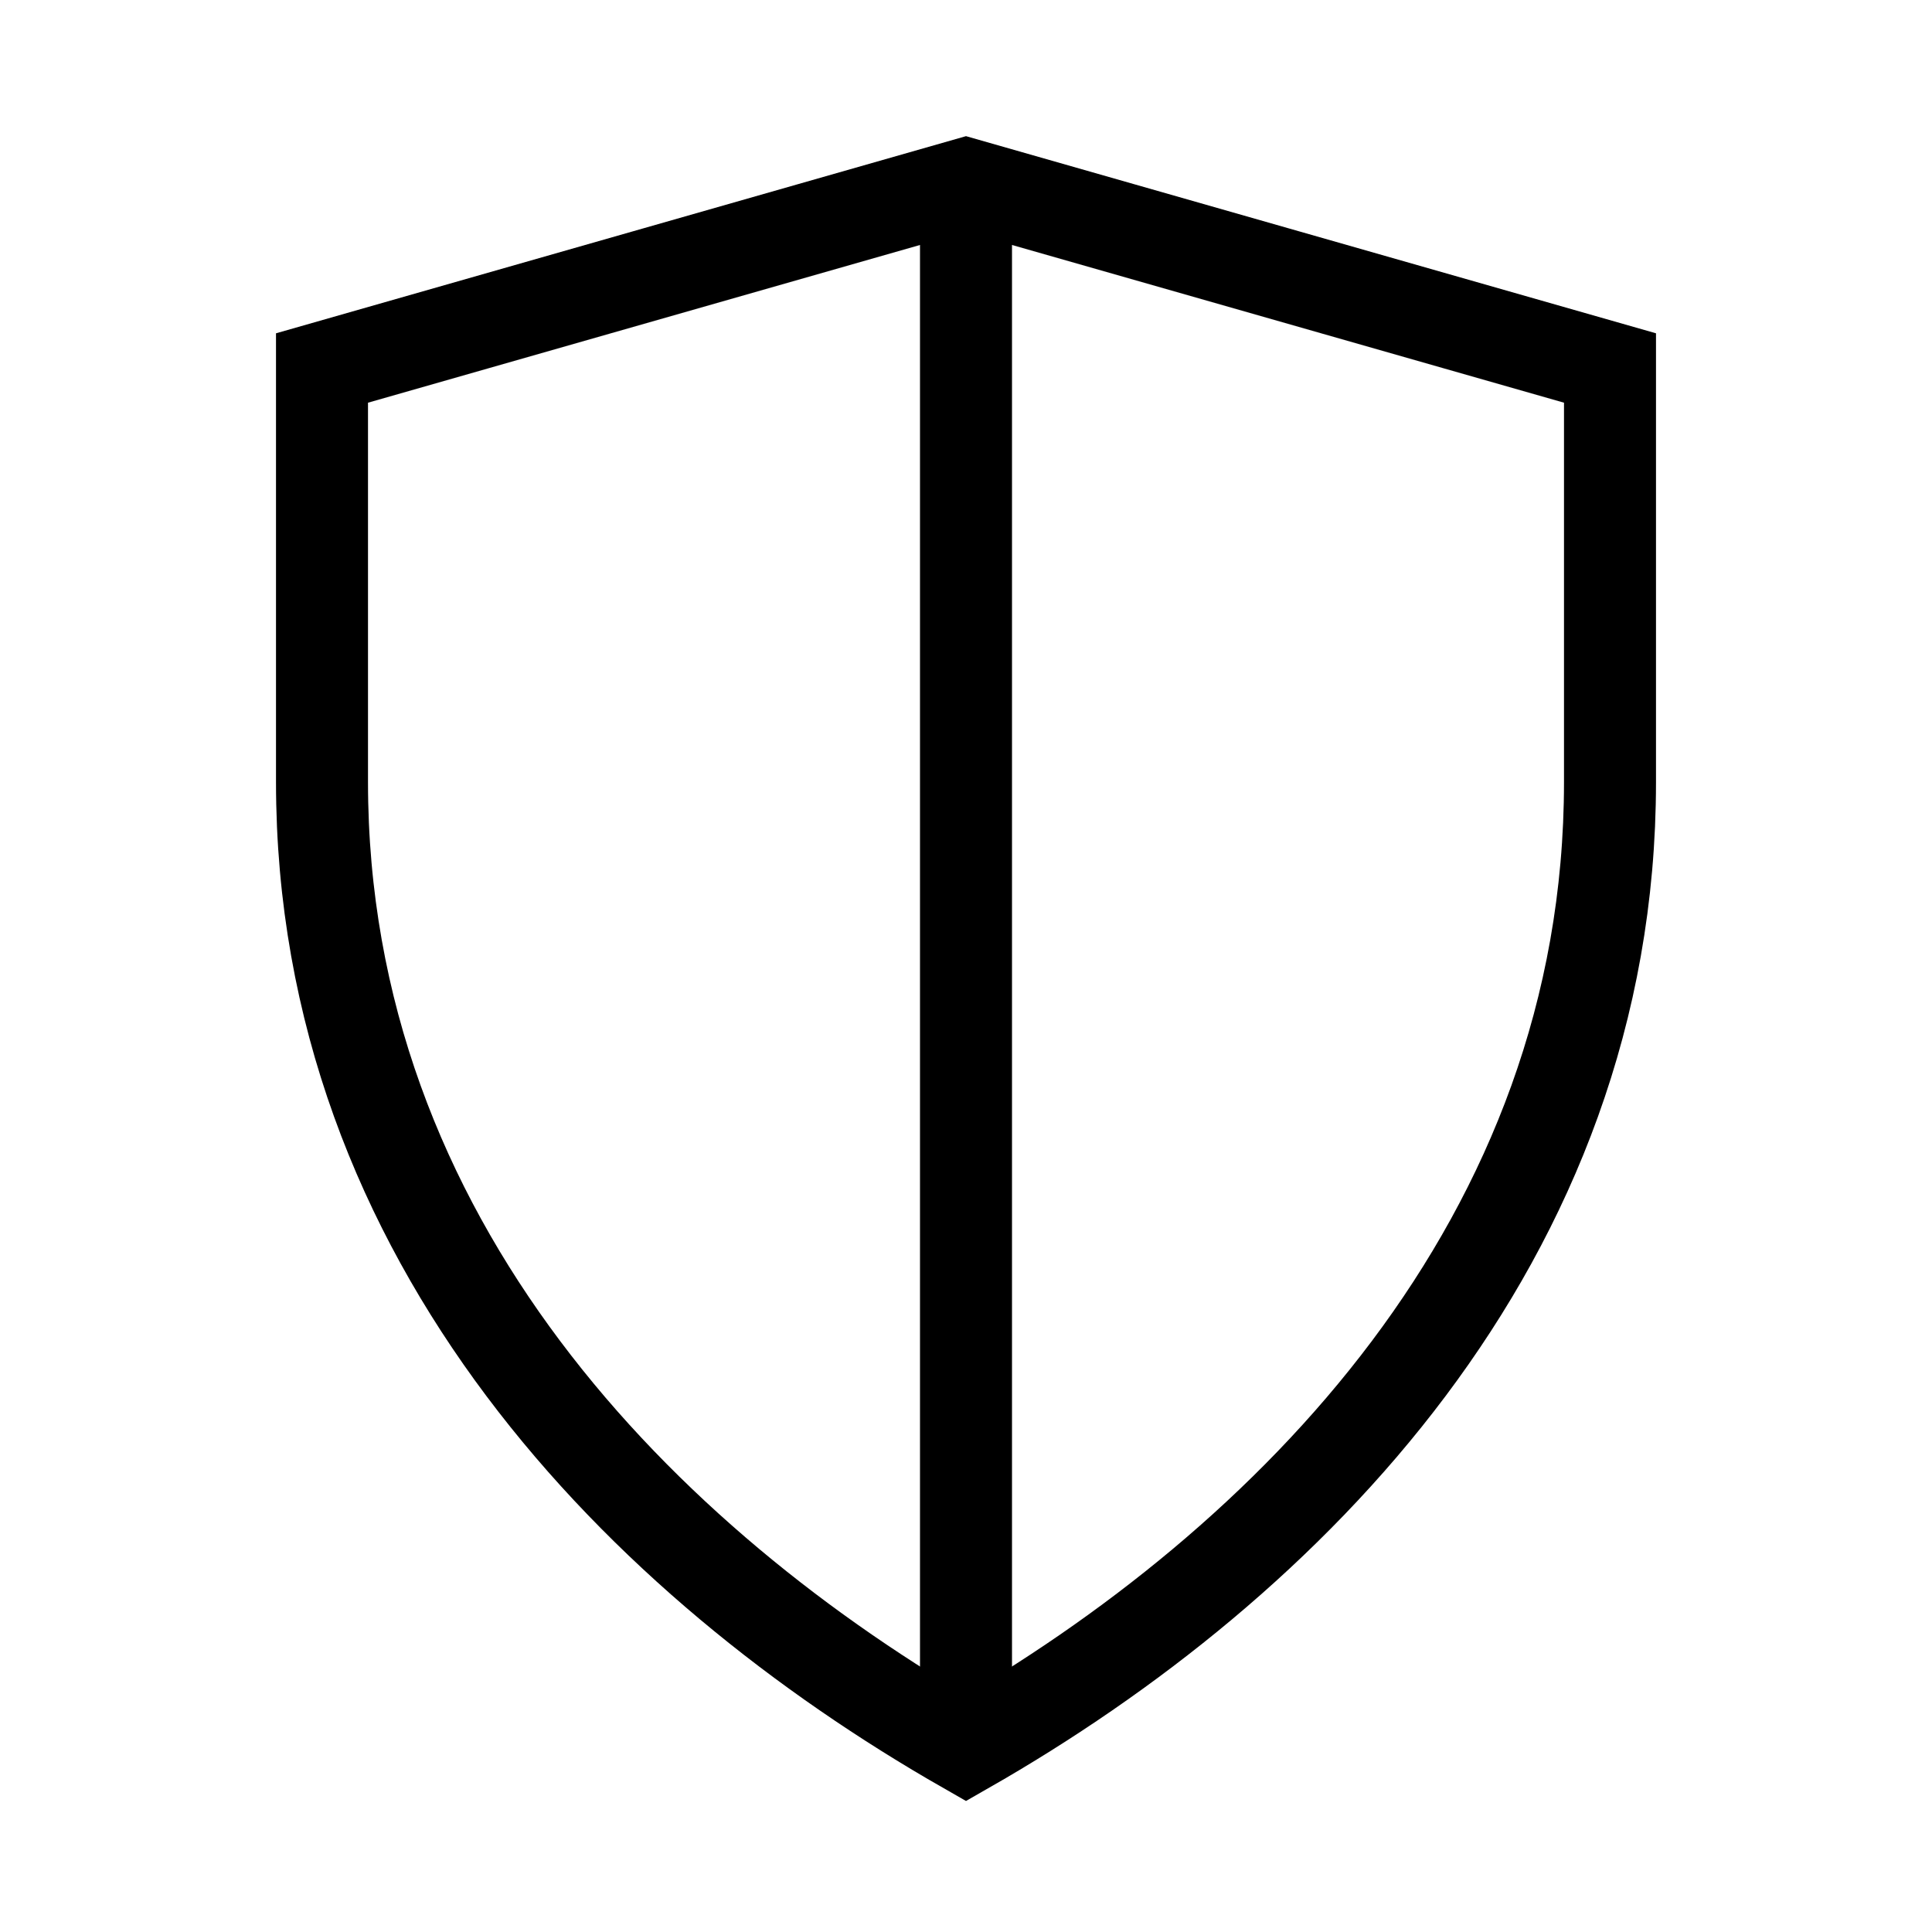
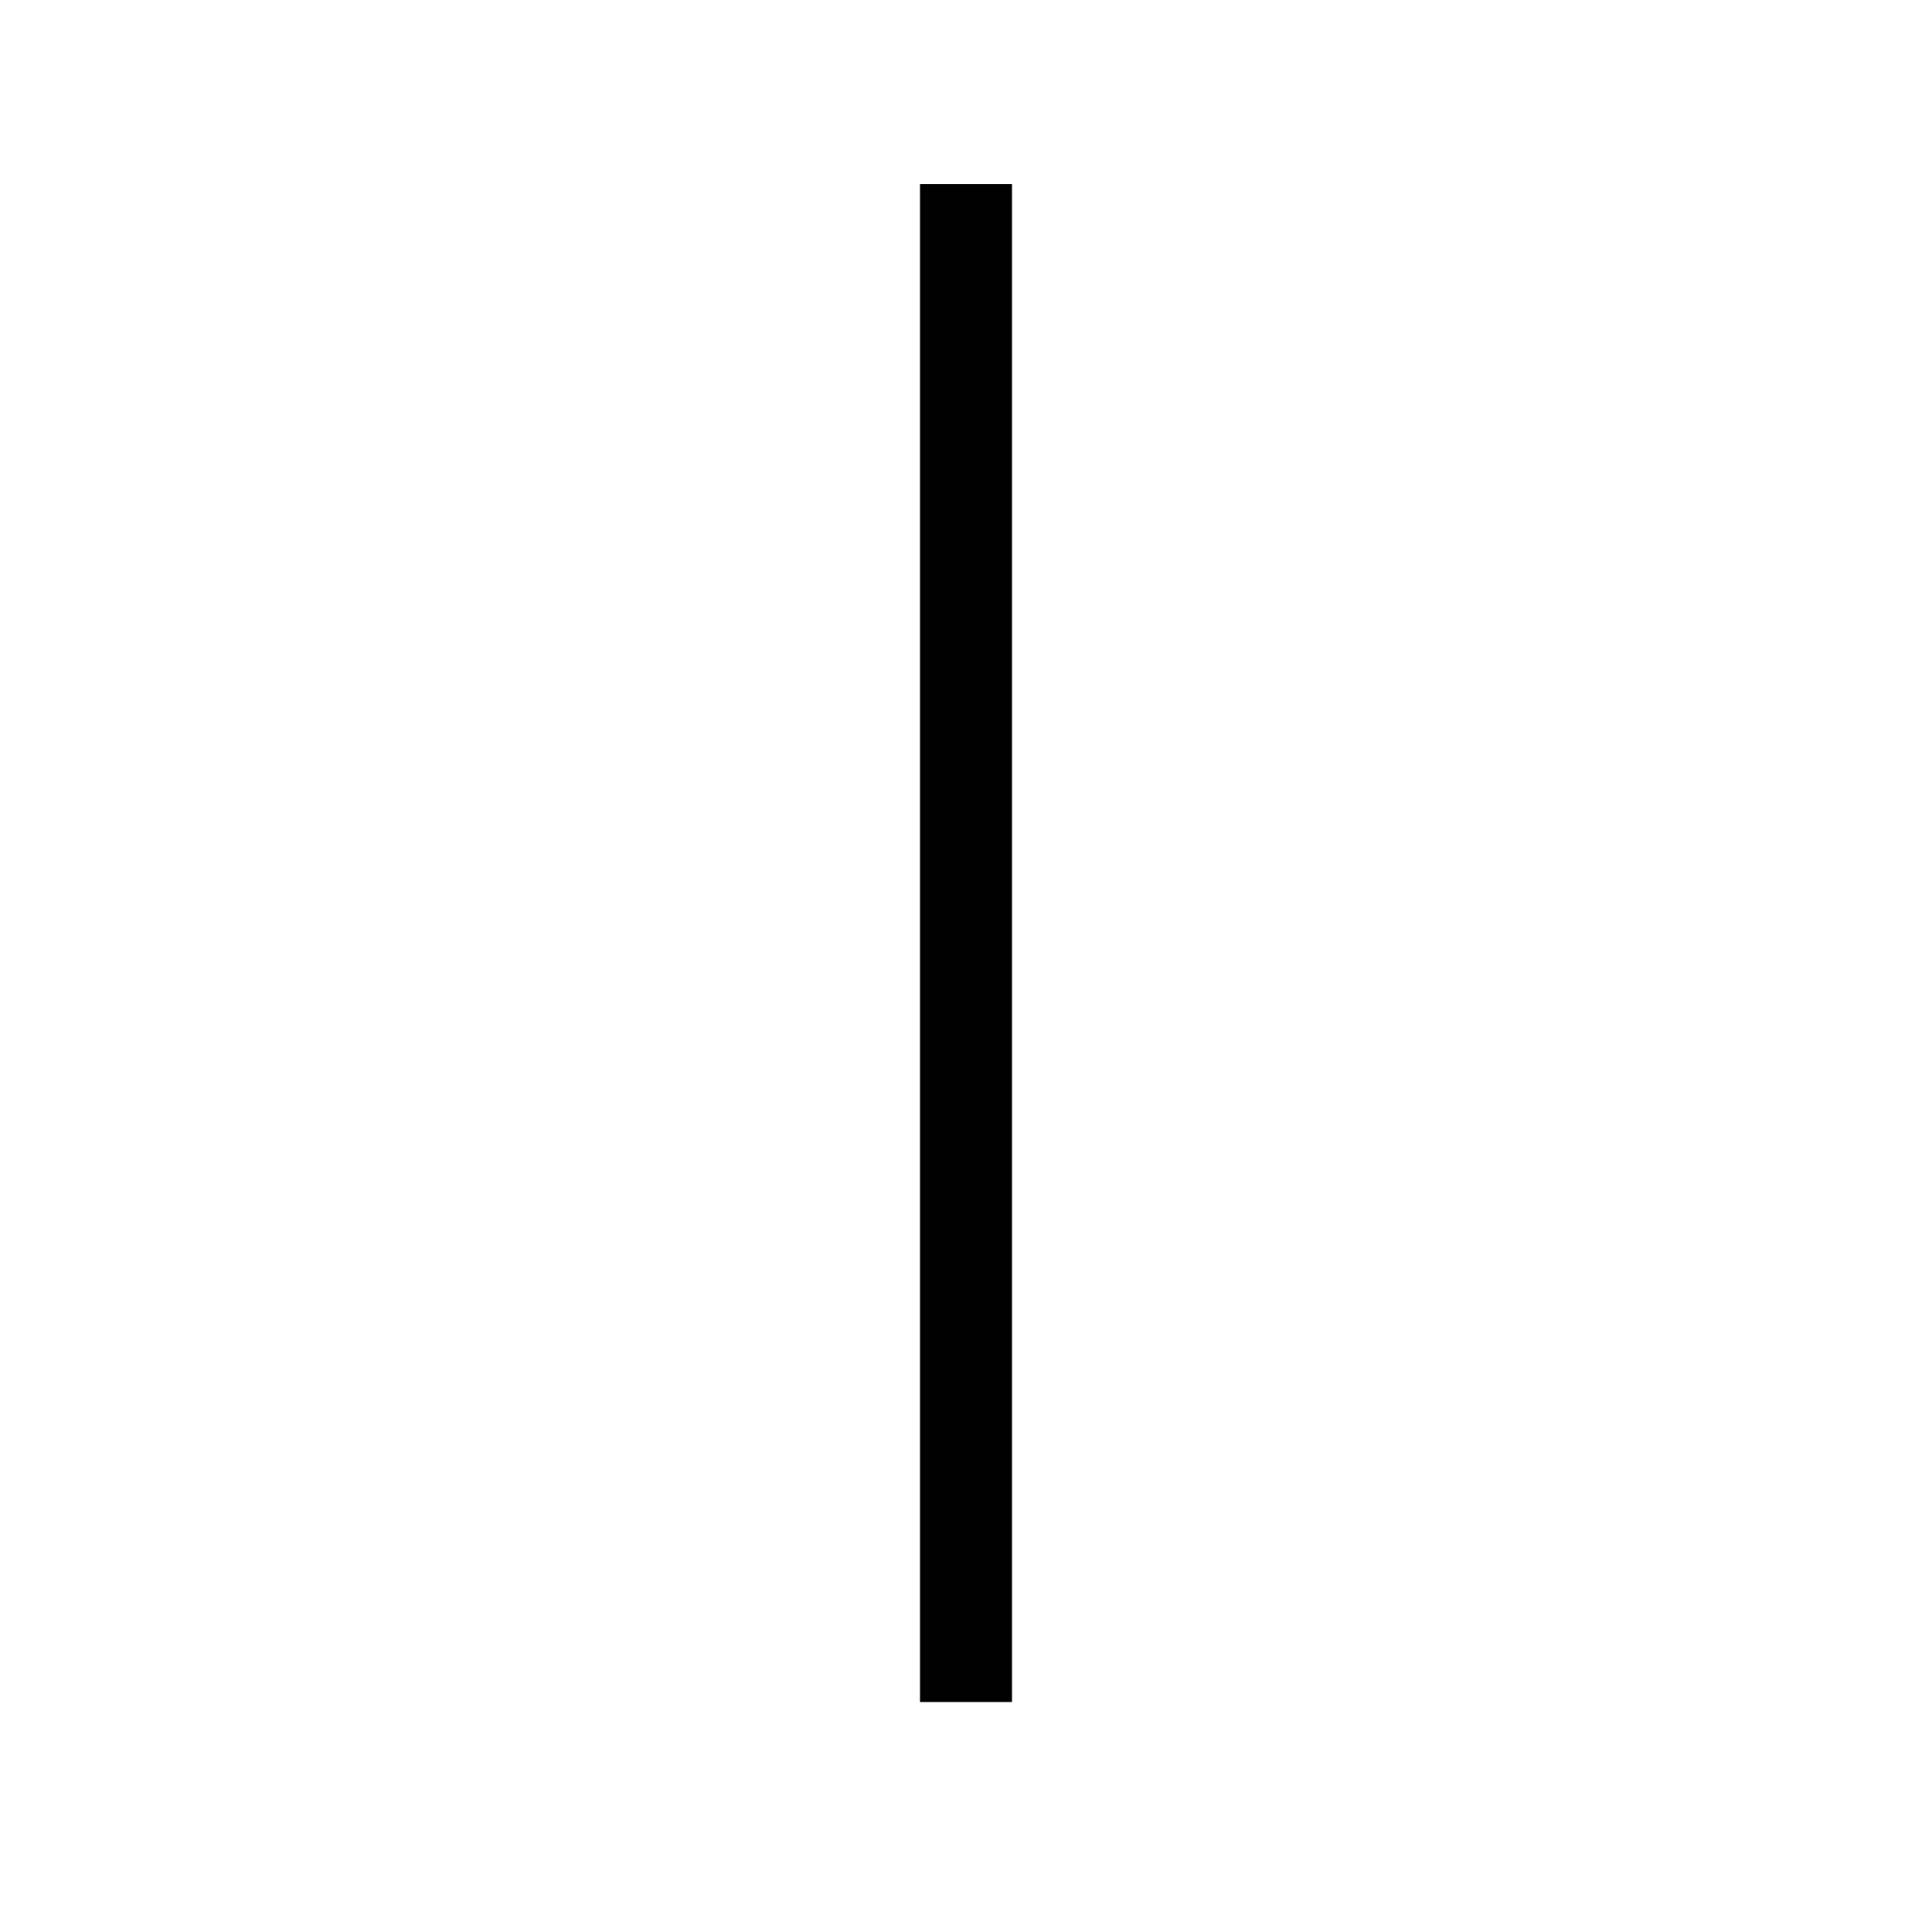
<svg xmlns="http://www.w3.org/2000/svg" width="42" height="42" viewBox="0 0 42 42">
  <g fill="none" stroke="currentColor" stroke-width="2">
-     <path d="M21 4l14 4v9c0 10-7 17-14 21-7-4-14-11-14-21V8z" />
    <path d="M21 4v33" />
  </g>
</svg>